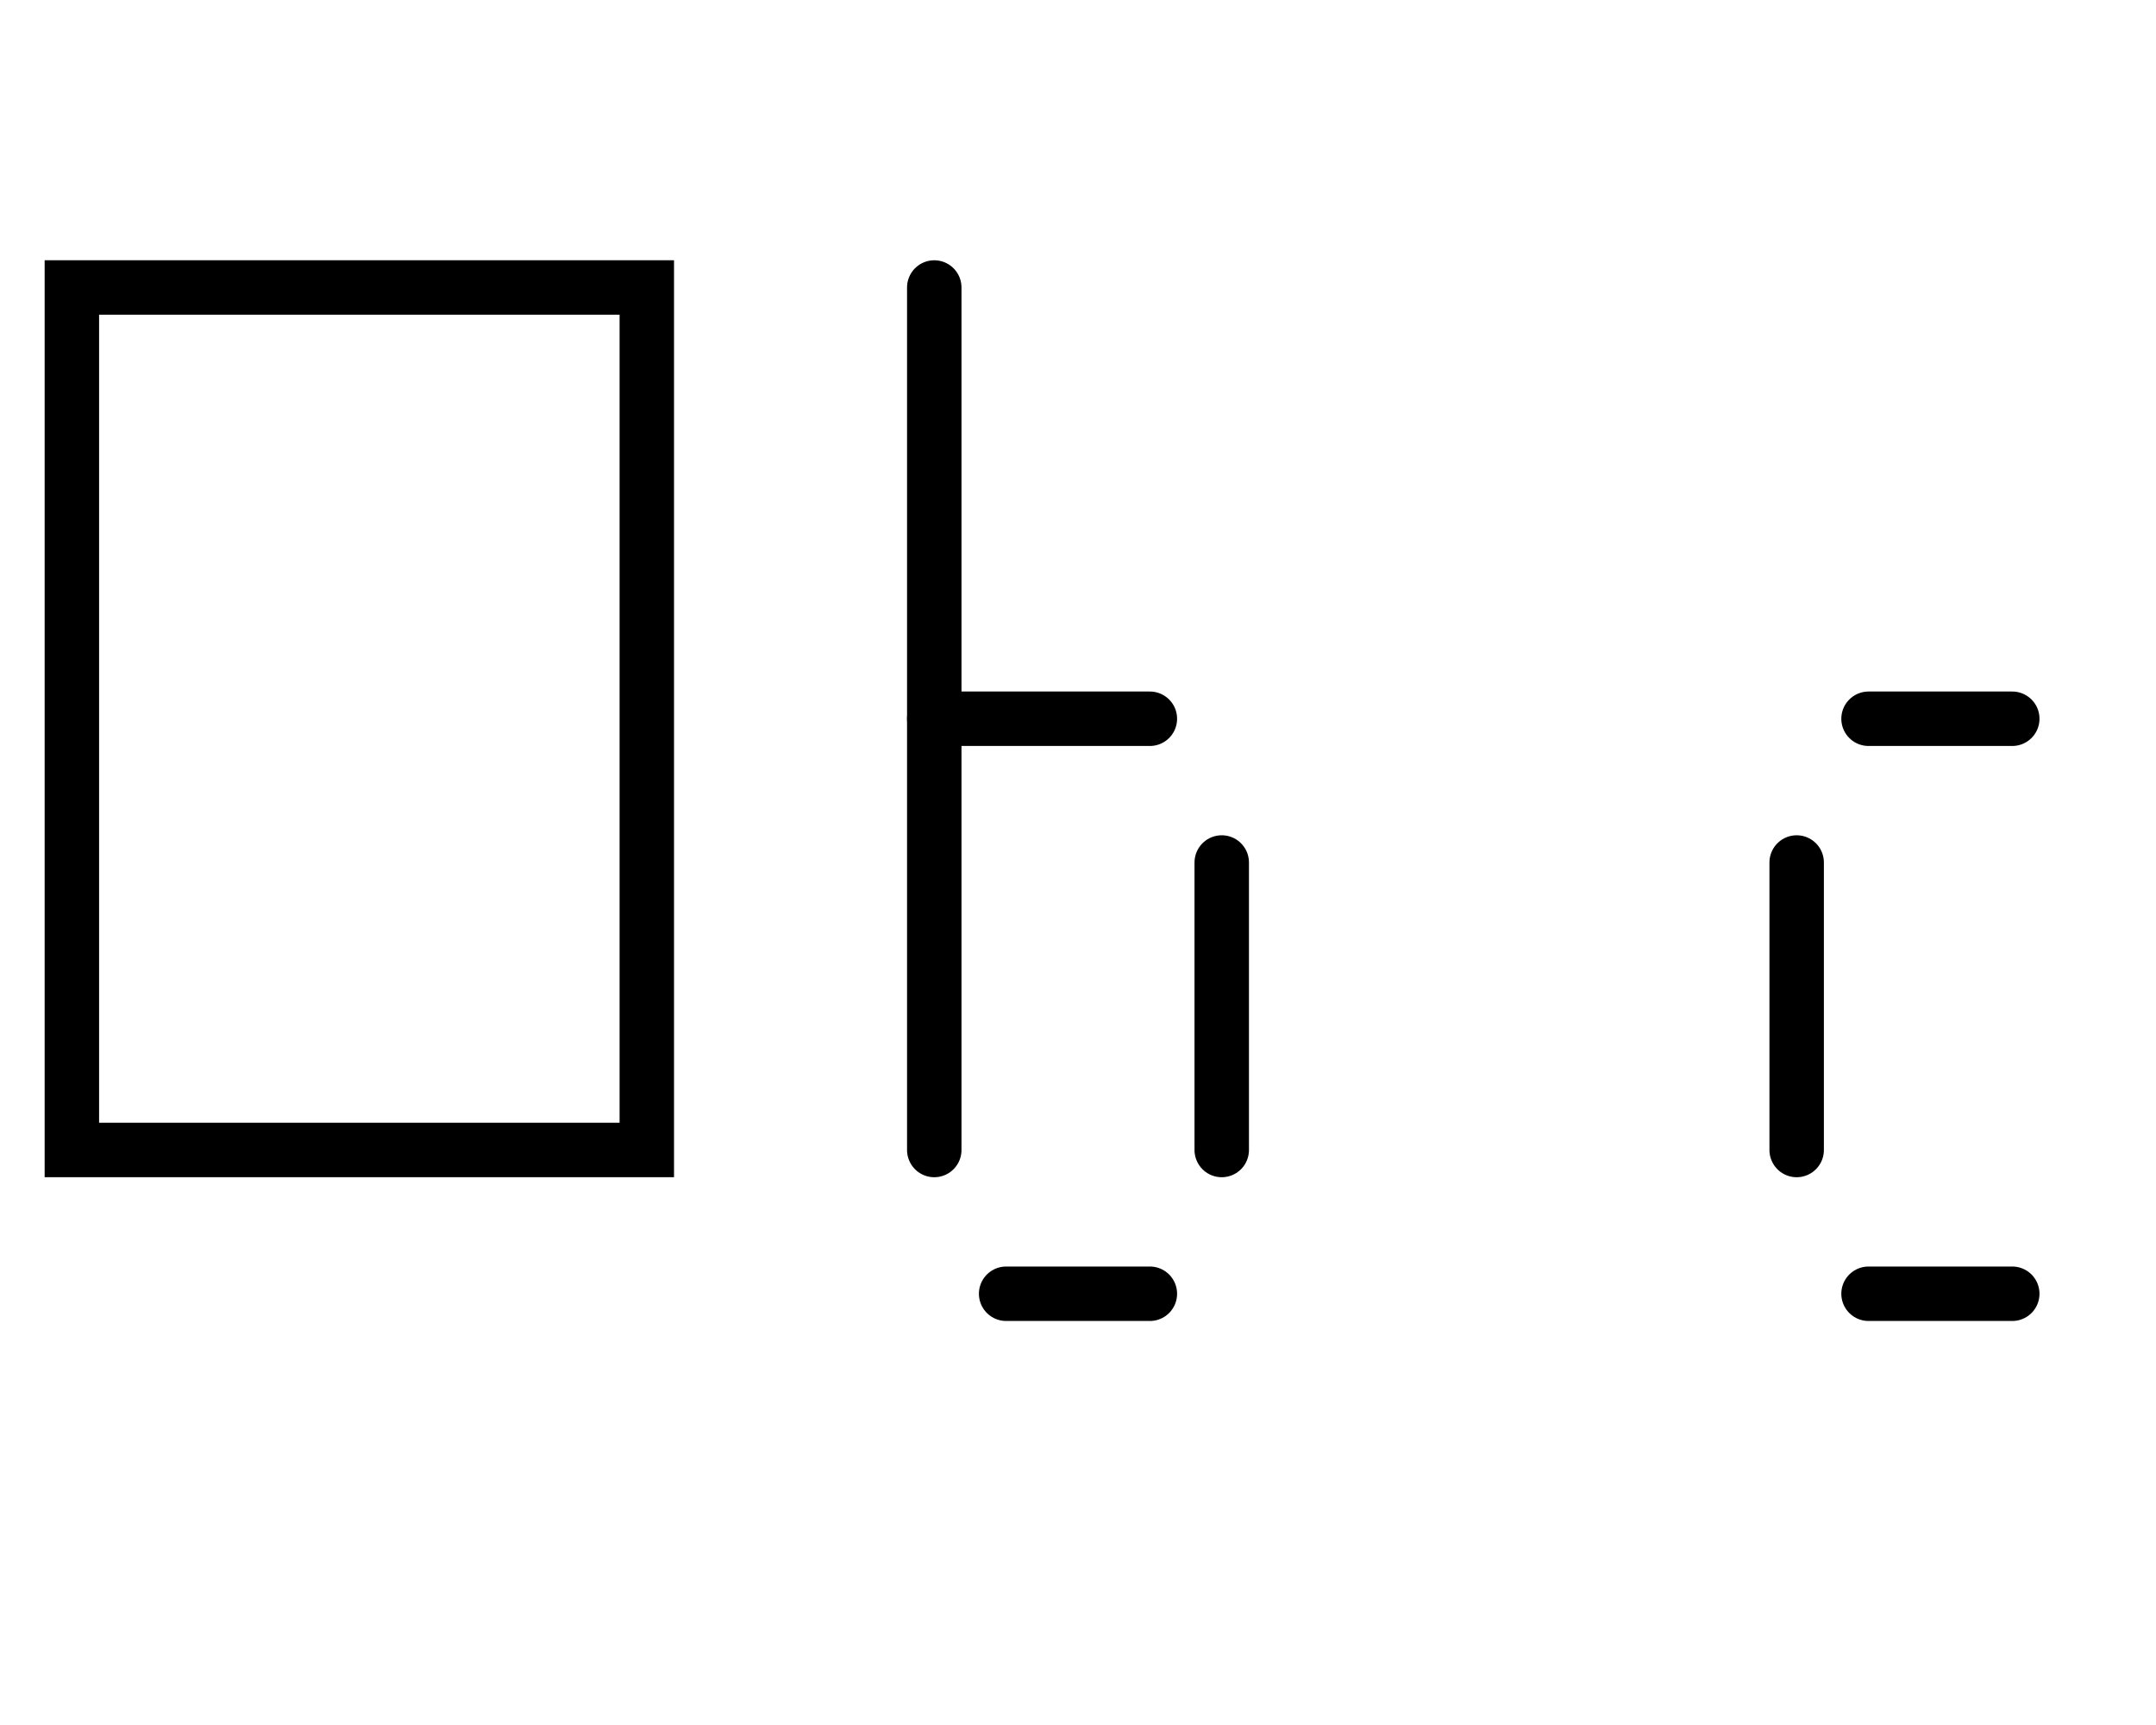
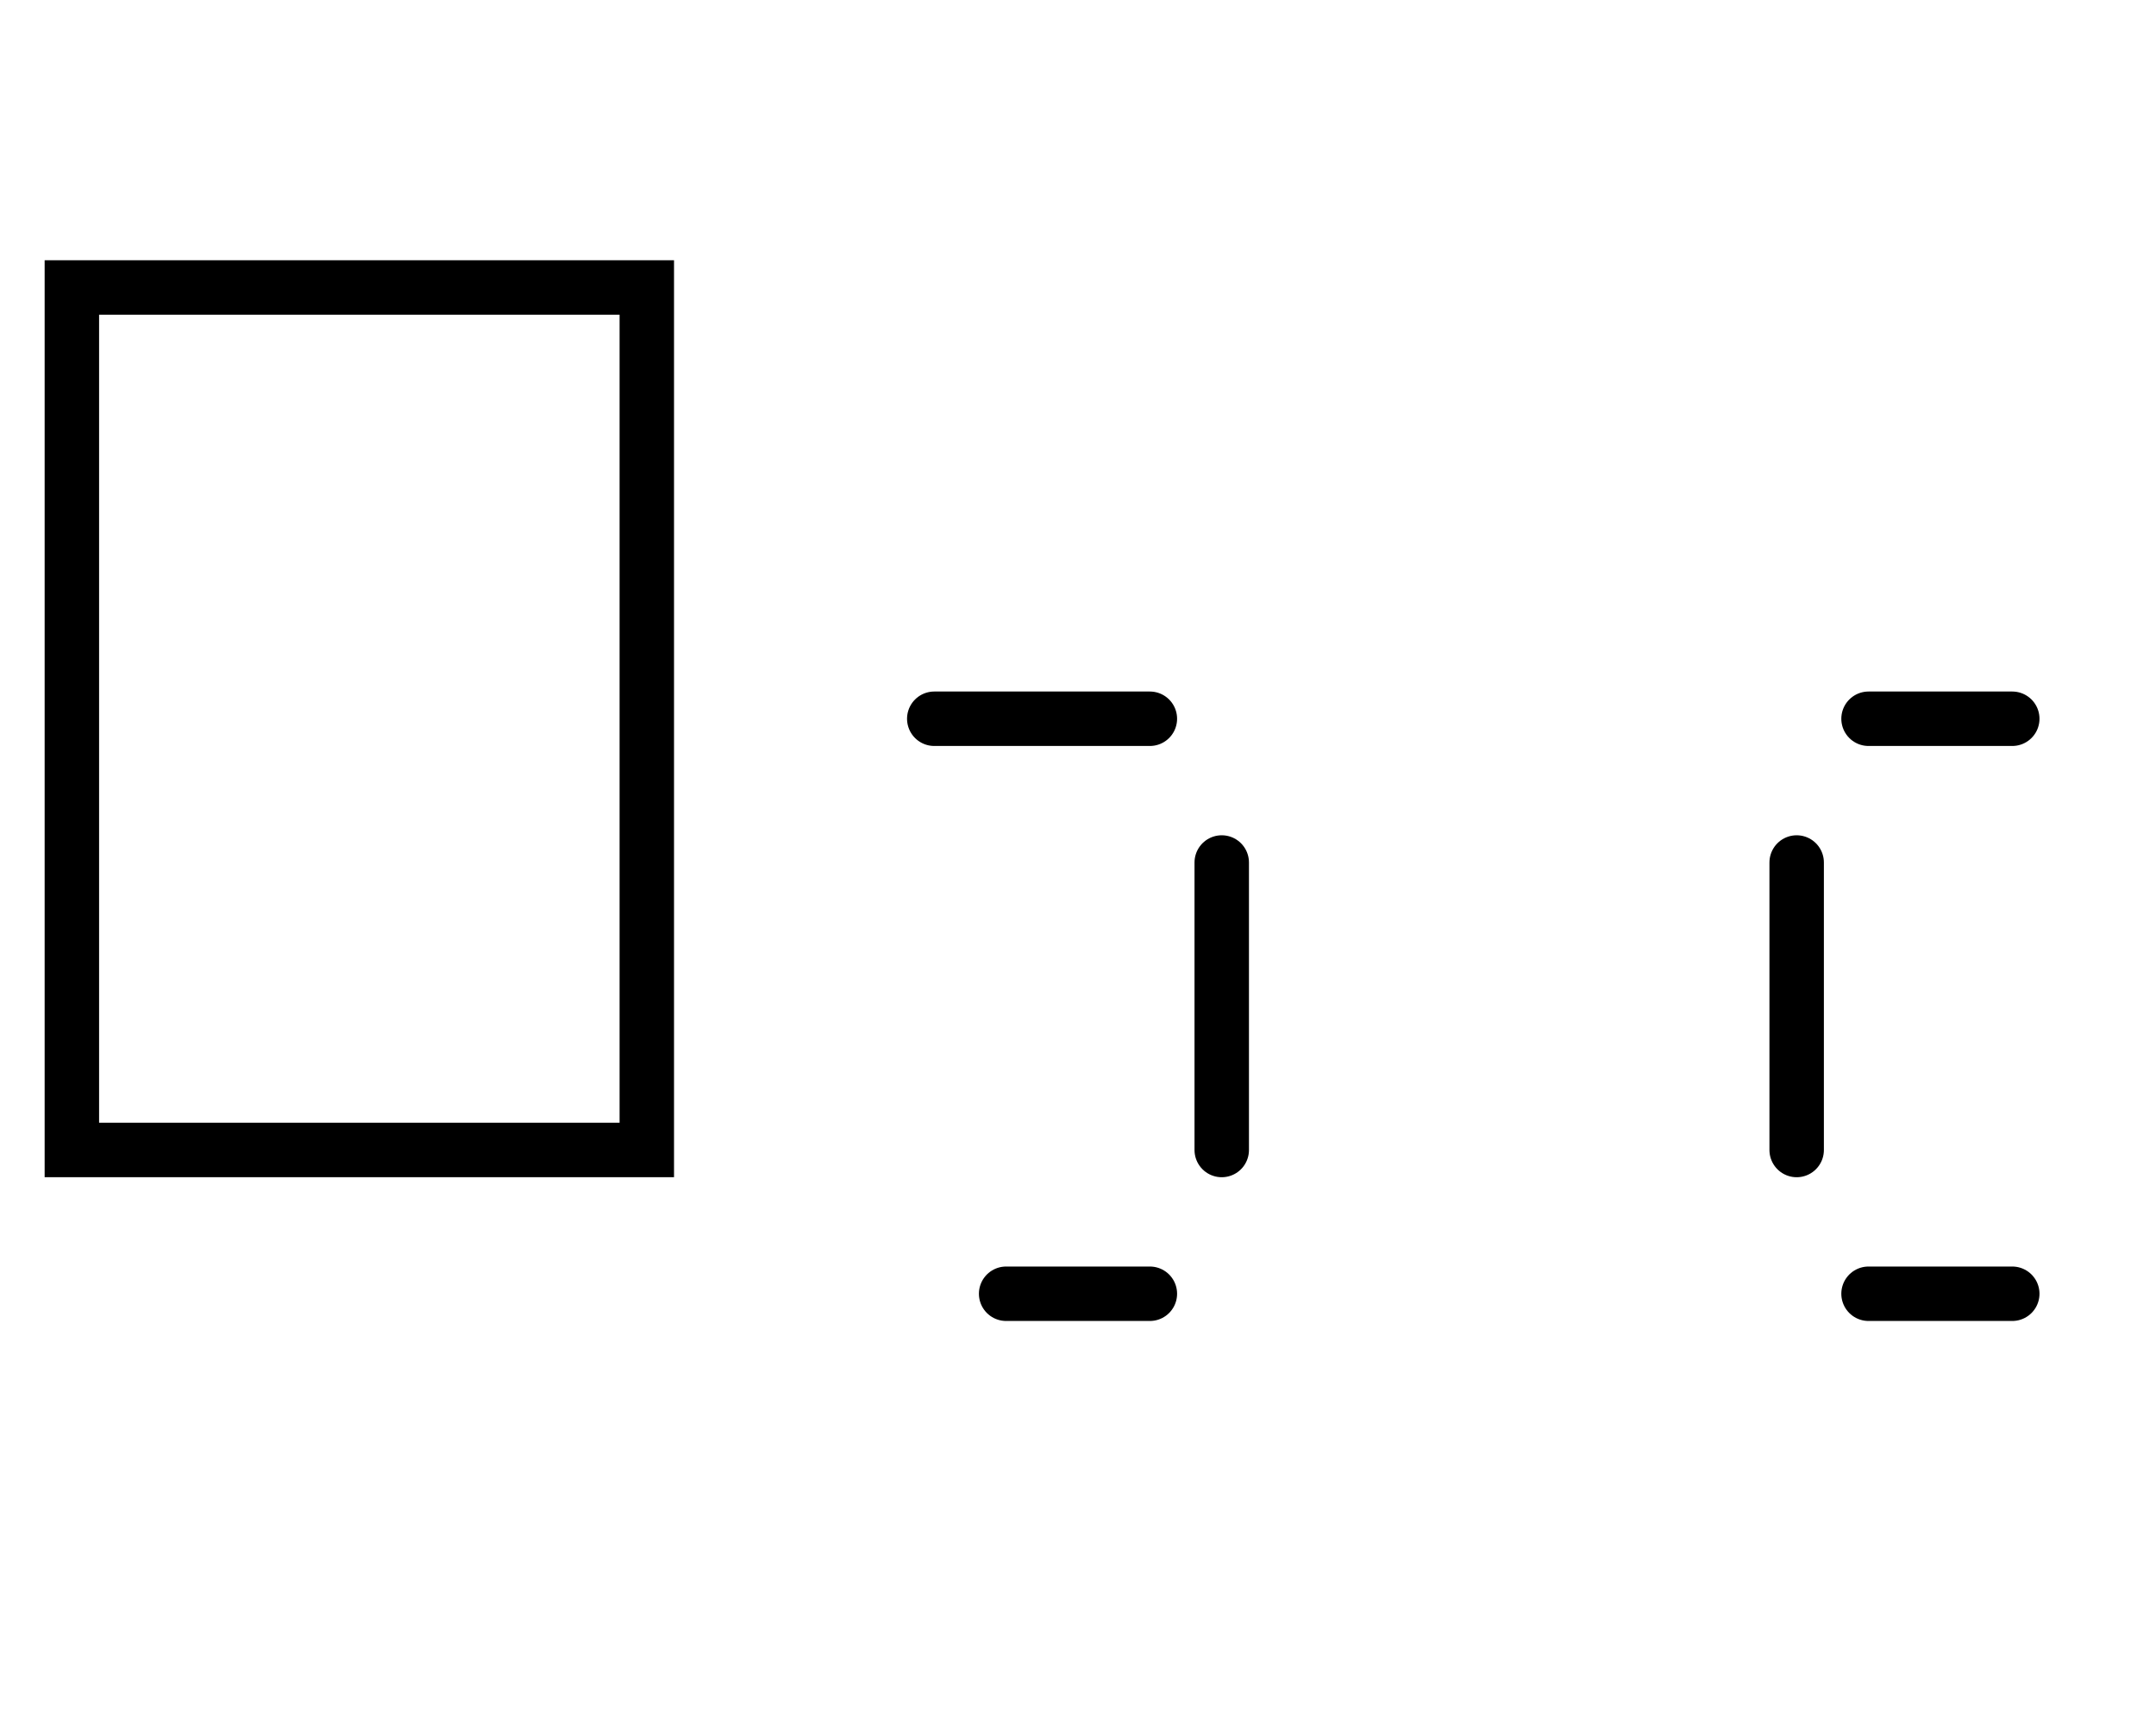
<svg xmlns="http://www.w3.org/2000/svg" width="79.2" height="63.36" class="svgbob">
  <style>:root{
    --page-w: 42em;
}

.filled{
	fill: none !important;
}
text{
    font-family: monospace !important;
    font-weight: bold !important;
    fill: red !important;
    visibility: visible;
}
marker &gt; *{
    stroke: darkorange !important;
    visibility: visible;
}

.drawing:not(.preview) .backdrop{
    stroke: aquamarine !important;
    stroke-width: 1px !important;
}

.drawing{
    margin: 1em;
    margin-bottom: 90vh;
}
.drawing:not(.preview):before{
    content: '';
    top: 0;
    left: 0;
    width: 42em;
    height: calc(42em * sqrt(2));
    border: 2px solid MediumSeaGreen;
    position: fixed;
}

.text-color{
    color: red;
}
.marker-color{
    color: darkorange;
}
.svg-color{
    color: aquamarine;
}
.page-color{
    color: mediumseagreen;
}

body.preview text,
body.preview marker &gt; *,
body.preview #svg-legend{
    visibility: hidden;
}


#svg-buttons,
#svg-legend{
    position: fixed;
    right: 0.5em;
    width: fit-content;
    margin-left: auto;

    display: flex;
    flex-direction: column;
    gap: 0.5rem;
}
#svg-buttons{
    top: 0.5rem;
}
#svg-legend{
    bottom: 0.5rem;
    width: 16rem;
    font-size: 0.825rem;
}




.scheme text{
    fill: currentColor !important;
    font-weight: normal !important;
}
.scheme a,
.scheme a text{
    font-weight: bold !important;
}.svgbob line, .svgbob path, .svgbob circle, .svgbob rect, .svgbob polygon {
  stroke: black;
  stroke-width: 2;
  stroke-opacity: 1;
  fill-opacity: 1;
  stroke-linecap: round;
  stroke-linejoin: miter;
}

.svgbob text {
  white-space: pre;
  fill: black;
  font-family: Iosevka Fixed, monospace;
  font-size: 14px;
}

.svgbob rect.backdrop {
  stroke: none;
  fill: white;
}

.svgbob .broken {
  stroke-dasharray: 8;
}

.svgbob .filled {
  fill: black;
}

.svgbob .bg_filled {
  fill: white;
  stroke-width: 1;
}

.svgbob .nofill {
  fill: white;
}

.svgbob .end_marked_arrow {
  marker-end: url(#arrow);
}

.svgbob .start_marked_arrow {
  marker-start: url(#arrow);
}

.svgbob .end_marked_diamond {
  marker-end: url(#diamond);
}

.svgbob .start_marked_diamond {
  marker-start: url(#diamond);
}

.svgbob .end_marked_circle {
  marker-end: url(#circle);
}

.svgbob .start_marked_circle {
  marker-start: url(#circle);
}

.svgbob .end_marked_open_circle {
  marker-end: url(#open_circle);
}

.svgbob .start_marked_open_circle {
  marker-start: url(#open_circle);
}

.svgbob .end_marked_big_open_circle {
  marker-end: url(#big_open_circle);
}

.svgbob .start_marked_big_open_circle {
  marker-start: url(#big_open_circle);
}

</style>
  <defs>
    <marker id="arrow" viewBox="-2 -2 8 8" refX="4" refY="2" markerWidth="7" markerHeight="7" orient="auto-start-reverse">
      <polygon points="0,0 0,4 4,2 0,0" />
    </marker>
    <marker id="diamond" viewBox="-2 -2 8 8" refX="4" refY="2" markerWidth="7" markerHeight="7" orient="auto-start-reverse">
      <polygon points="0,2 2,0 4,2 2,4 0,2" />
    </marker>
    <marker id="circle" viewBox="0 0 8 8" refX="4" refY="4" markerWidth="7" markerHeight="7" orient="auto-start-reverse">
      <circle cx="4" cy="4" r="2" class="filled" />
    </marker>
    <marker id="open_circle" viewBox="0 0 8 8" refX="4" refY="4" markerWidth="7" markerHeight="7" orient="auto-start-reverse">
-       <circle cx="4" cy="4" r="2" class="bg_filled" />
-     </marker>
+       </marker>
    <marker id="big_open_circle" viewBox="0 0 8 8" refX="4" refY="4" markerWidth="7" markerHeight="7" orient="auto-start-reverse">
      <circle cx="4" cy="4" r="3" class="bg_filled" />
    </marker>
  </defs>
  <rect class="backdrop" x="0" y="0" width="79.2" height="63.36" />
  <rect x="2.64" y="10.56" width="21.12" height="31.68" class="solid nofill" rx="0" />
  <line x1="44.88" y1="31.68" x2="44.88" y2="42.24" class="solid" />
  <line x1="36.96" y1="47.52" x2="42.24" y2="47.52" class="solid" />
  <line x1="68.64" y1="26.4" x2="73.92" y2="26.4" class="solid" />
  <line x1="66" y1="31.68" x2="66" y2="42.24" class="solid" />
  <line x1="68.64" y1="47.52" x2="73.92" y2="47.52" class="solid" />
  <g>
-     <line x1="34.32" y1="10.56" x2="34.32" y2="42.24" class="solid" />
    <line x1="34.32" y1="26.4" x2="42.24" y2="26.4" class="solid" />
  </g>
</svg>